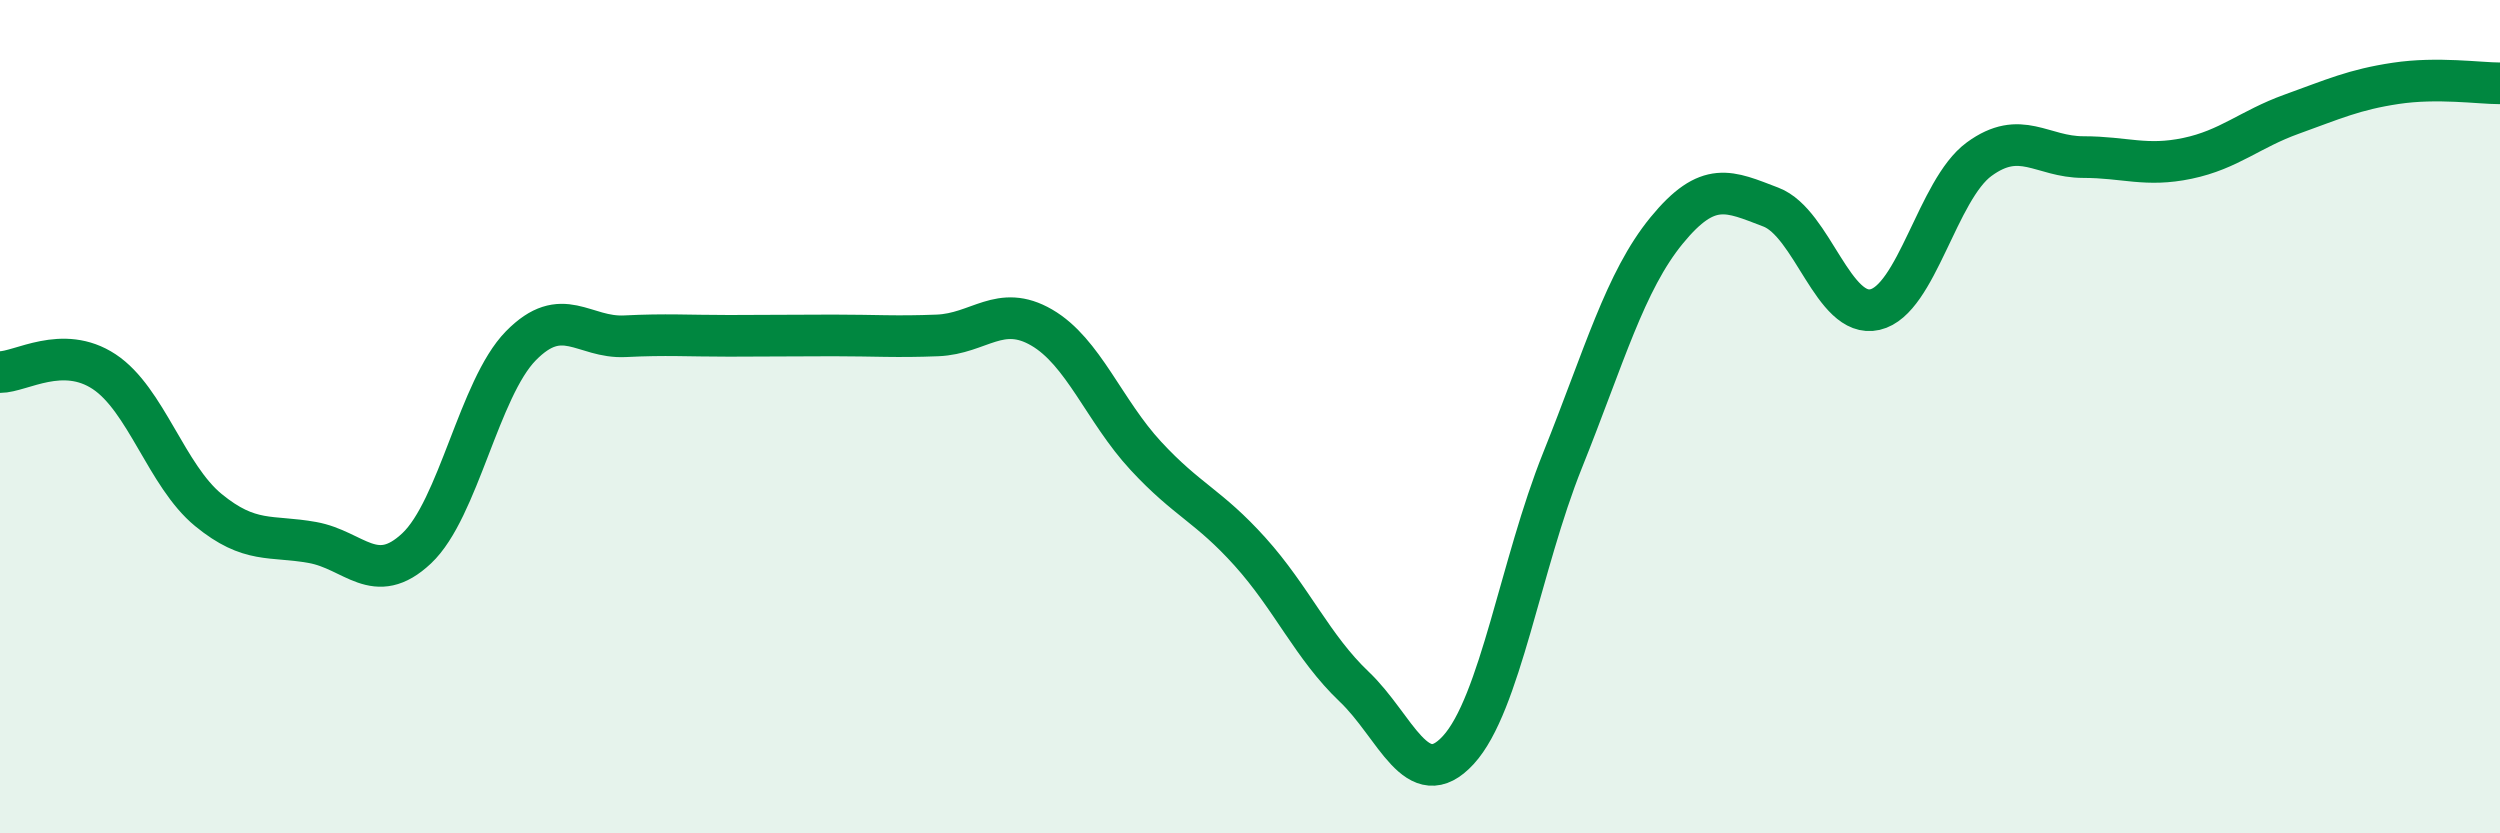
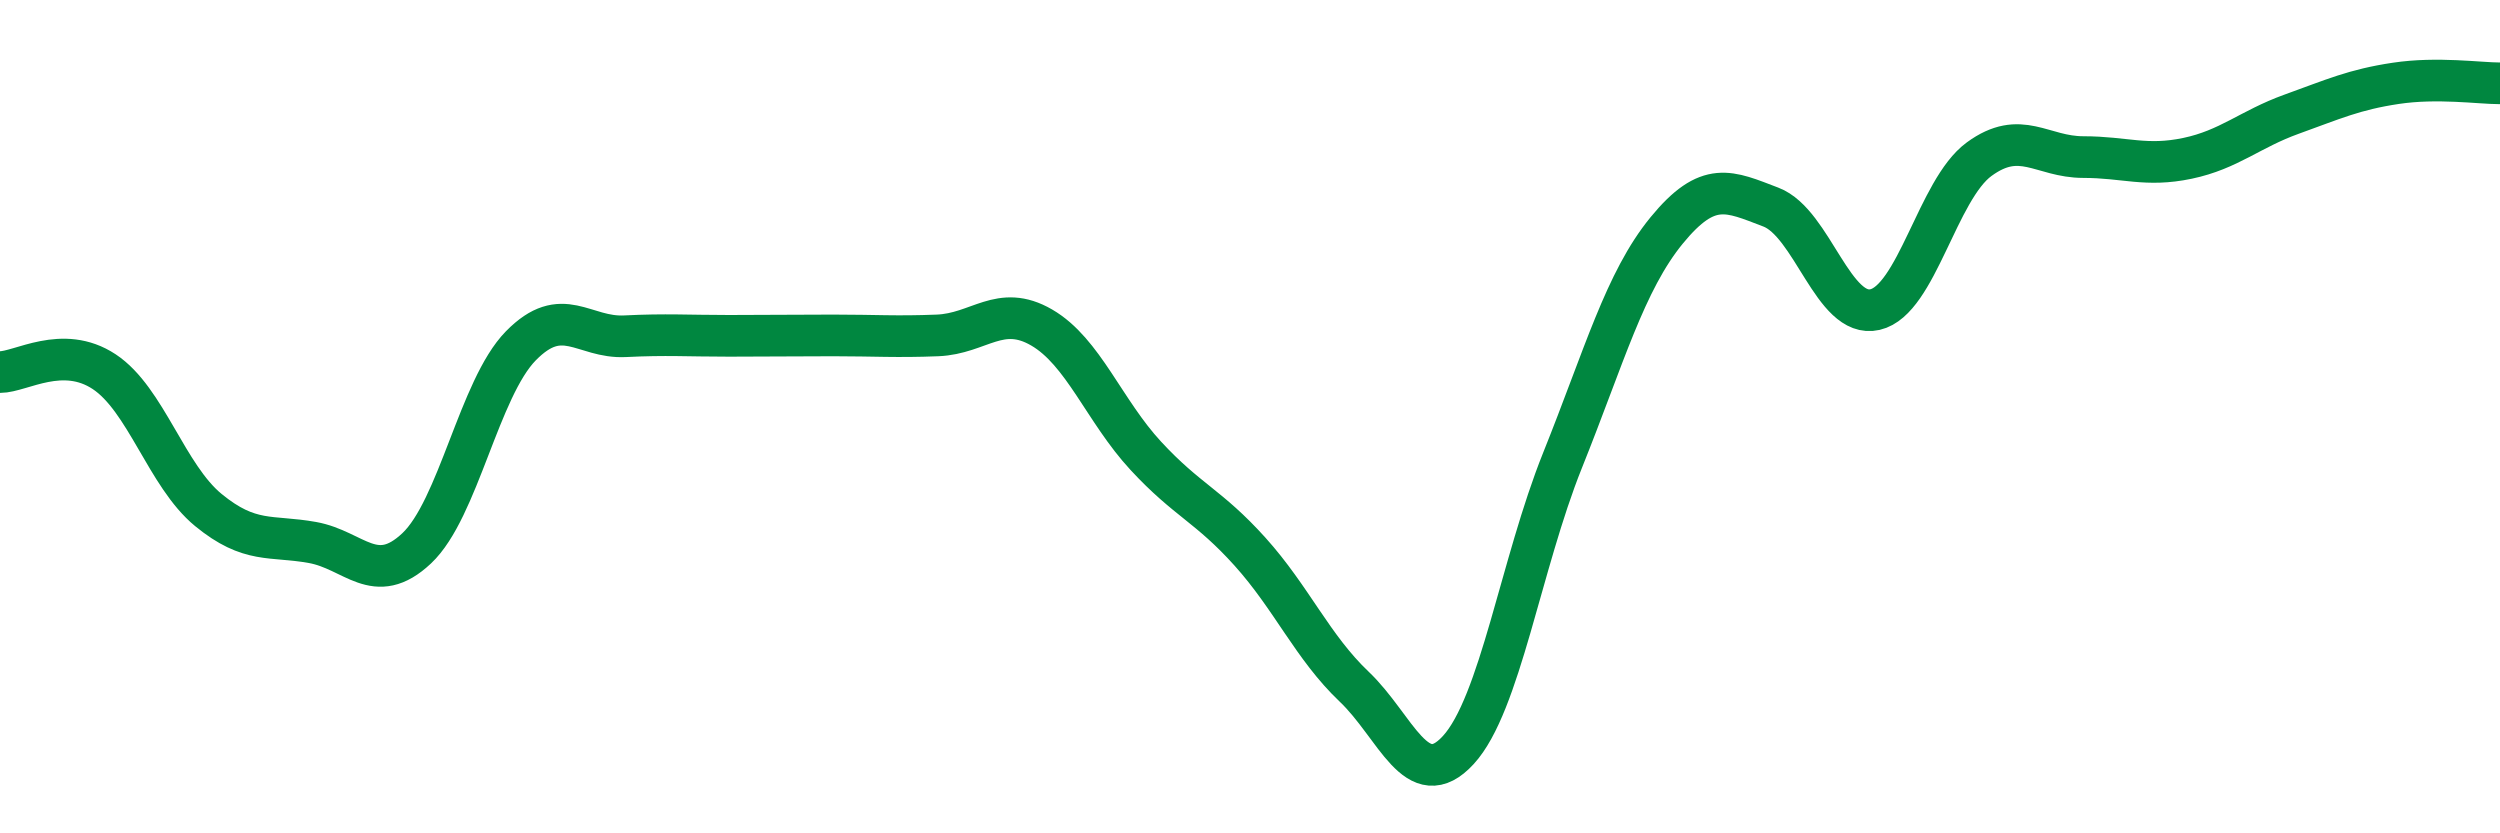
<svg xmlns="http://www.w3.org/2000/svg" width="60" height="20" viewBox="0 0 60 20">
-   <path d="M 0,8.93 C 0.5,8.93 1.5,8.26 2.5,8.92 C 3.5,9.58 4,11.42 5,12.24 C 6,13.06 6.5,12.84 7.5,13.02 C 8.5,13.2 9,14.1 10,13.16 C 11,12.22 11.5,9.32 12.5,8.3 C 13.5,7.28 14,8.12 15,8.07 C 16,8.02 16.5,8.06 17.5,8.06 C 18.5,8.06 19,8.05 20,8.05 C 21,8.05 21.5,8.09 22.5,8.05 C 23.5,8.01 24,7.28 25,7.86 C 26,8.44 26.5,9.86 27.5,10.94 C 28.5,12.02 29,12.13 30,13.24 C 31,14.35 31.5,15.53 32.5,16.48 C 33.5,17.43 34,19.09 35,18 C 36,16.91 36.5,13.54 37.5,11.05 C 38.5,8.56 39,6.75 40,5.53 C 41,4.31 41.5,4.59 42.5,4.97 C 43.5,5.35 44,7.66 45,7.43 C 46,7.2 46.5,4.55 47.5,3.82 C 48.5,3.09 49,3.77 50,3.77 C 51,3.77 51.5,4.01 52.5,3.8 C 53.5,3.59 54,3.1 55,2.74 C 56,2.38 56.5,2.15 57.5,2 C 58.5,1.85 59.5,2 60,2L60 20L0 20Z" fill="#008740" opacity="0.1" stroke-linecap="round" stroke-linejoin="round" />
  <path d="M 0,8.93 C 0.5,8.93 1.5,8.26 2.5,8.92 C 3.5,9.58 4,11.42 5,12.24 C 6,13.06 6.5,12.84 7.5,13.02 C 8.5,13.2 9,14.1 10,13.16 C 11,12.22 11.5,9.32 12.5,8.3 C 13.5,7.28 14,8.12 15,8.07 C 16,8.02 16.5,8.06 17.5,8.06 C 18.5,8.06 19,8.05 20,8.05 C 21,8.05 21.5,8.09 22.5,8.05 C 23.5,8.01 24,7.28 25,7.86 C 26,8.44 26.5,9.86 27.5,10.94 C 28.5,12.02 29,12.13 30,13.24 C 31,14.35 31.5,15.53 32.5,16.48 C 33.5,17.43 34,19.09 35,18 C 36,16.91 36.5,13.54 37.5,11.05 C 38.5,8.56 39,6.75 40,5.53 C 41,4.31 41.5,4.59 42.5,4.97 C 43.5,5.35 44,7.66 45,7.43 C 46,7.2 46.5,4.55 47.5,3.82 C 48.5,3.09 49,3.77 50,3.77 C 51,3.77 51.5,4.01 52.5,3.8 C 53.5,3.59 54,3.1 55,2.74 C 56,2.38 56.5,2.15 57.5,2 C 58.5,1.85 59.5,2 60,2" stroke="#008740" stroke-width="1" fill="none" stroke-linecap="round" stroke-linejoin="round" />
</svg>